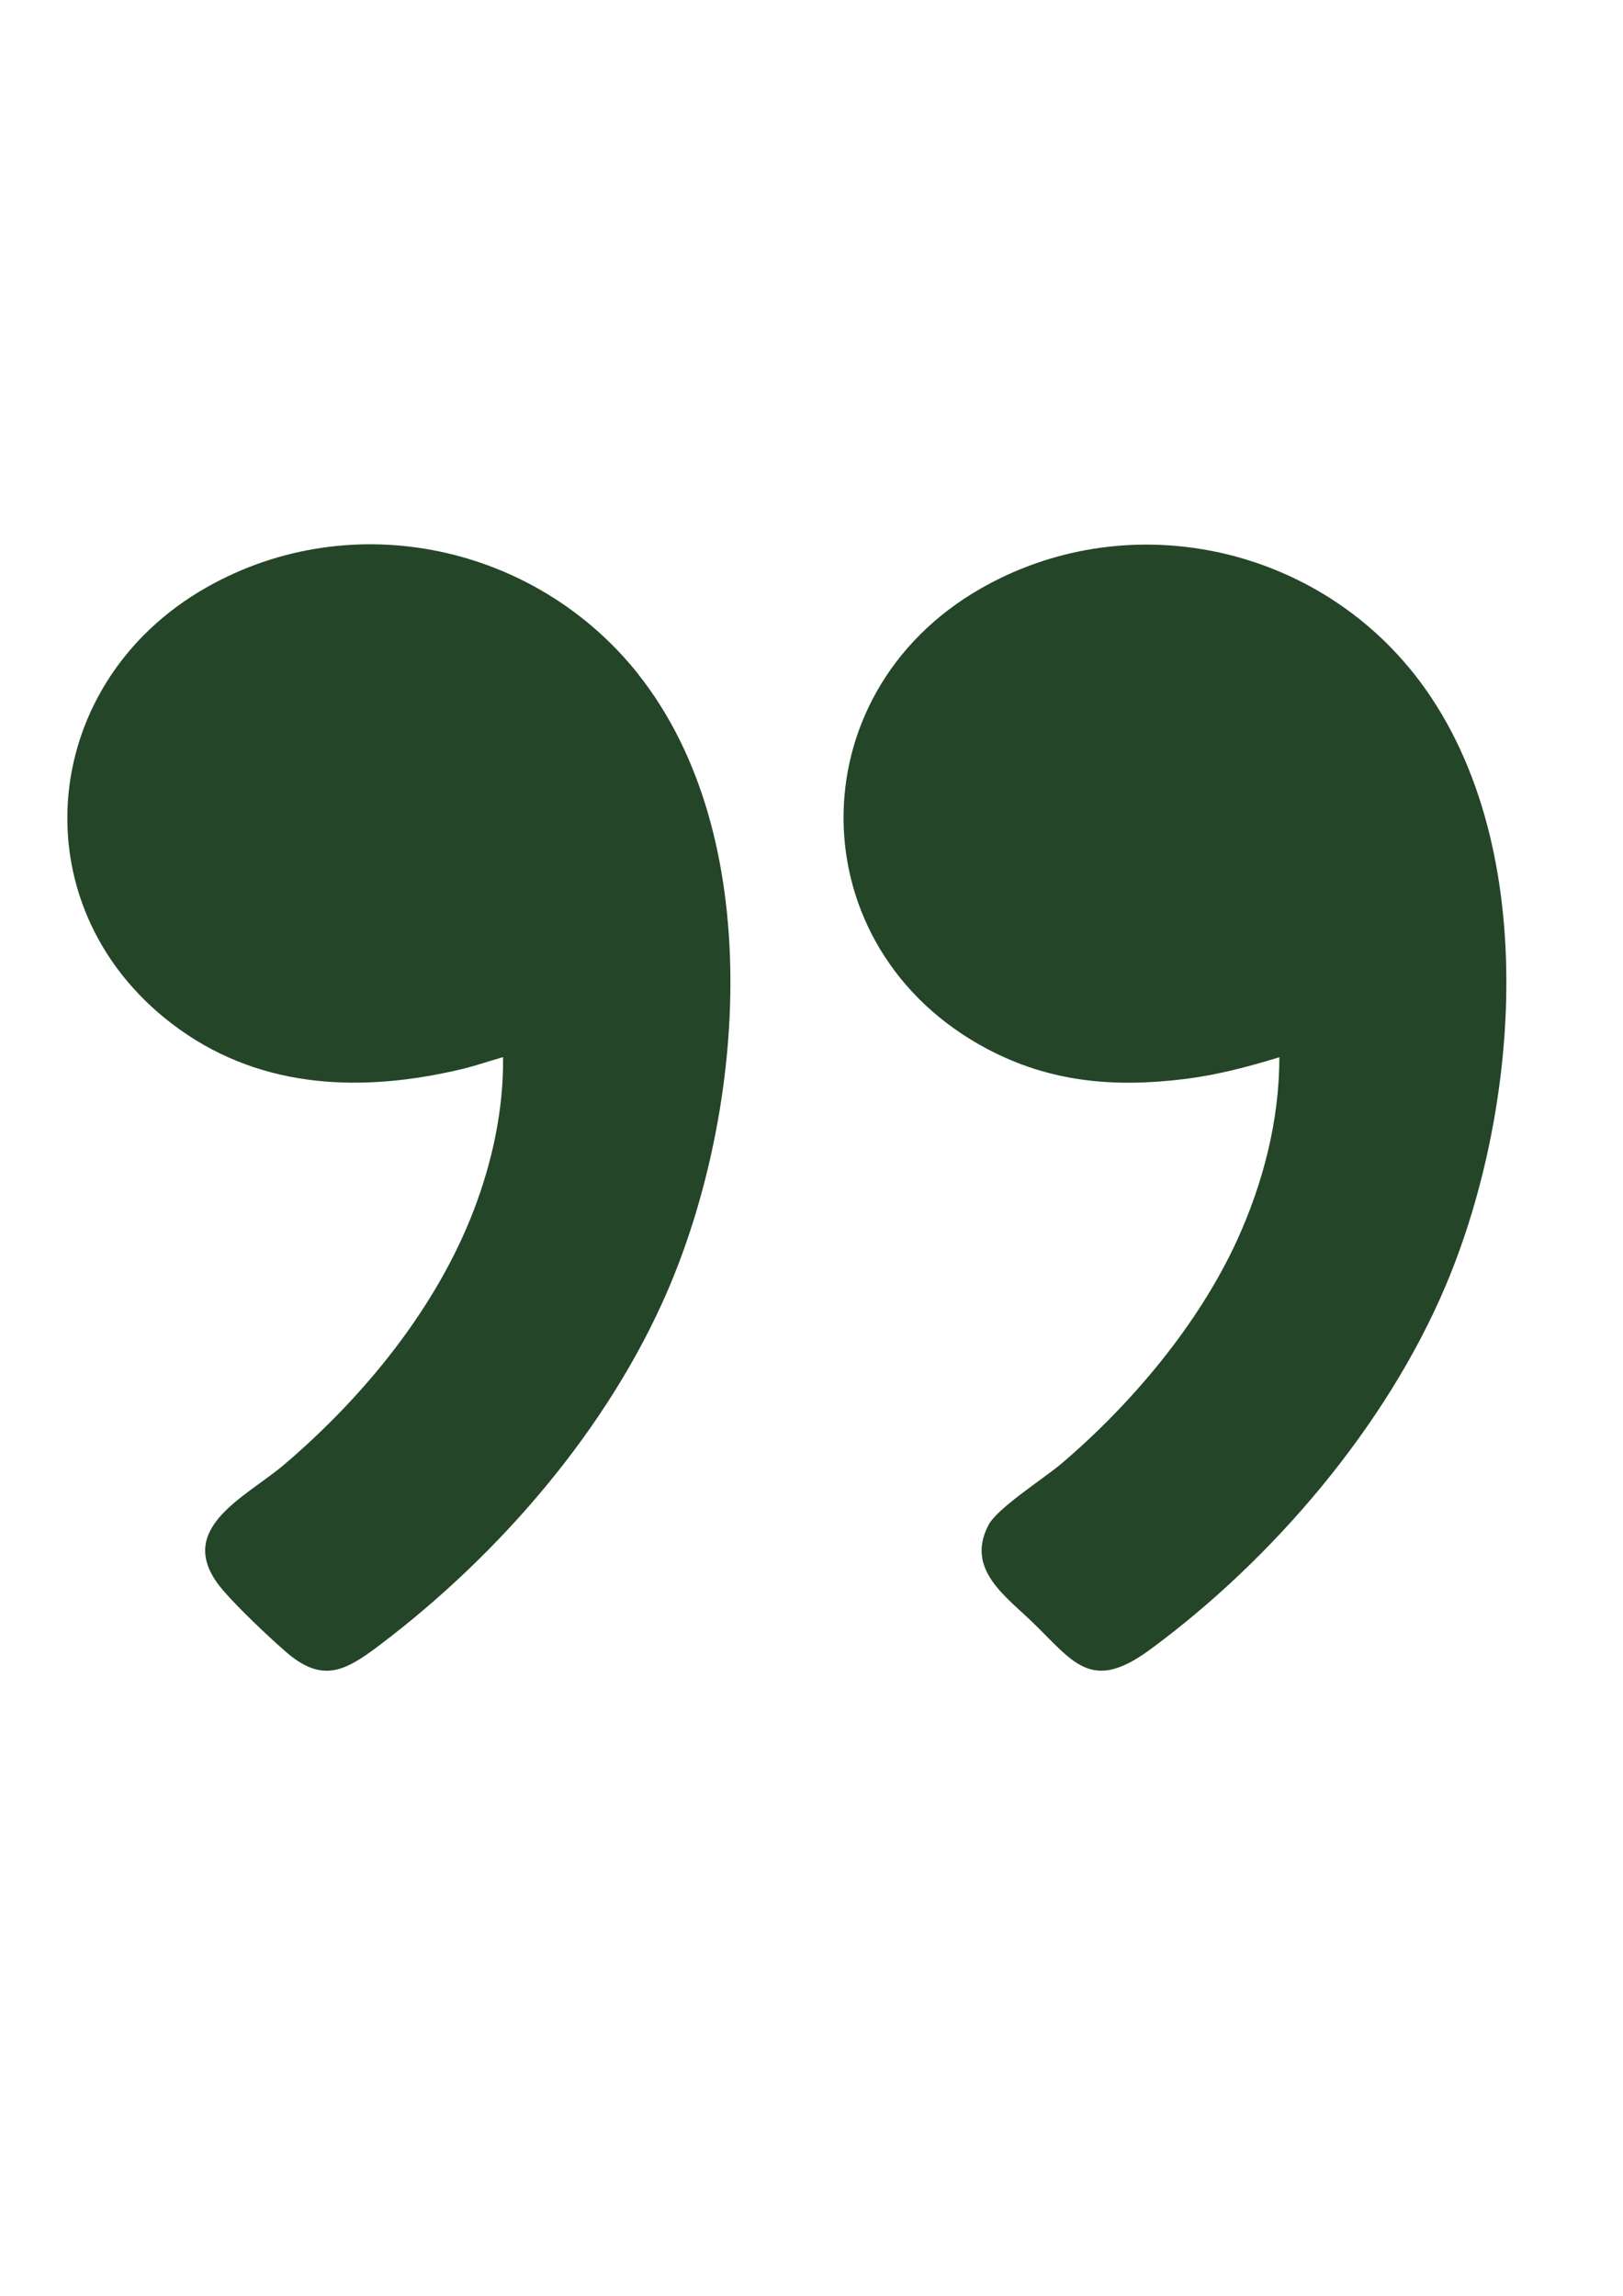
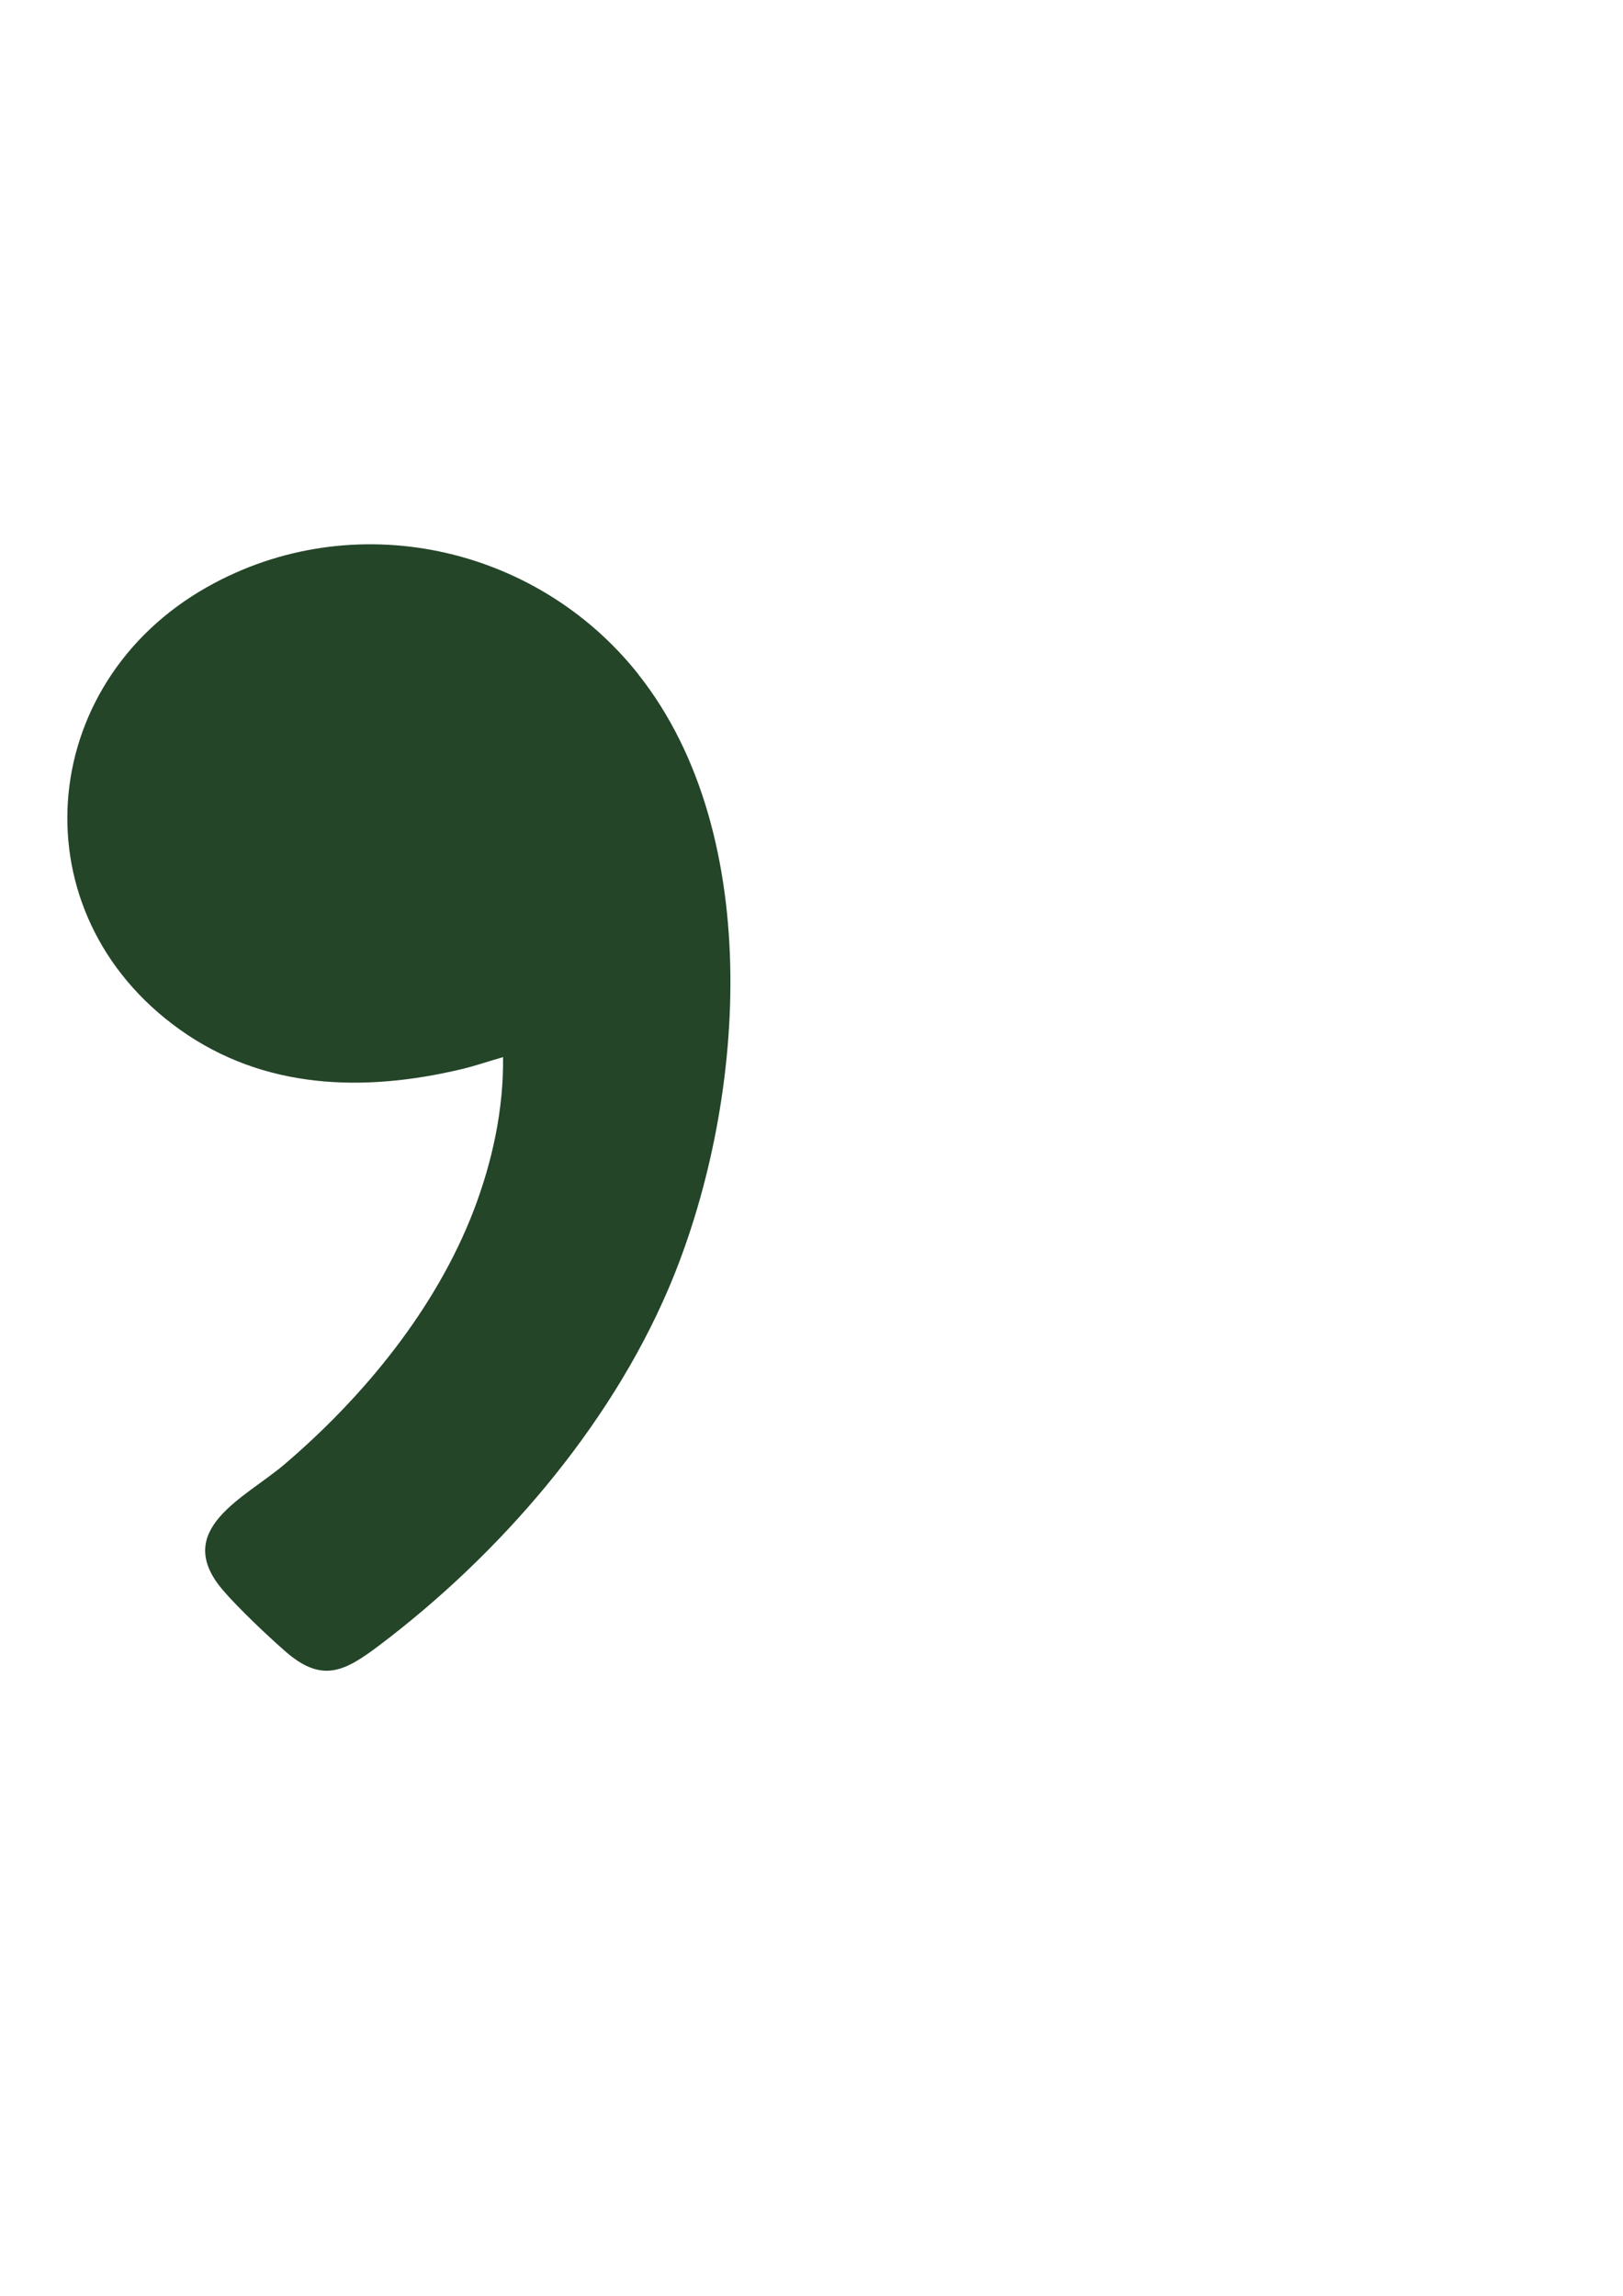
<svg xmlns="http://www.w3.org/2000/svg" id="Layer_1" version="1.1" viewBox="0 0 595.28 841.89">
  <defs>
    <style>
      .st0 {
        fill: #244528;
      }
    </style>
  </defs>
  <path class="st0" d="M234.14,247.31c47.02,59.36,39.31,159.22,10.98,225.42-21.85,51.05-61.94,97.38-106.02,130.65-12.66,9.56-20.96,14-34.47,2.17-6.55-5.73-17.18-15.8-22.8-22.34-19.1-22.23,8.04-33.92,22.36-46.1,29.16-24.81,55.81-57.3,69.61-93.4,6.79-17.77,10.94-36.94,10.71-56.05-5.09,1.42-10.13,3.21-15.29,4.43-35.83,8.5-72.42,7.44-103.21-14.5-59.73-42.55-53.21-126.7,9.99-162.33,53.44-30.12,120.6-15.38,158.15,32.02Z" />
-   <path class="st0" d="M516.49,244.46c49.23,58.82,42.05,159.96,13.82,226.85-21.83,51.71-63.56,100.64-108.66,133.72-21.44,15.72-27.79,4.57-42.97-10.16-9.91-9.62-24.56-19.47-16.13-35.61,3.29-6.29,20.37-17.1,26.83-22.59,25.62-21.81,50.15-50.94,64.25-81.65,9.6-20.91,15.65-44.18,15.6-67.32-11.43,3.52-23.07,6.56-35,8.02-25.79,3.15-49.21,1.14-72.36-11.18-69.11-36.78-70.11-129.91-2.11-168.75,52.23-29.83,118.53-16.94,156.72,28.68Z" />
</svg>